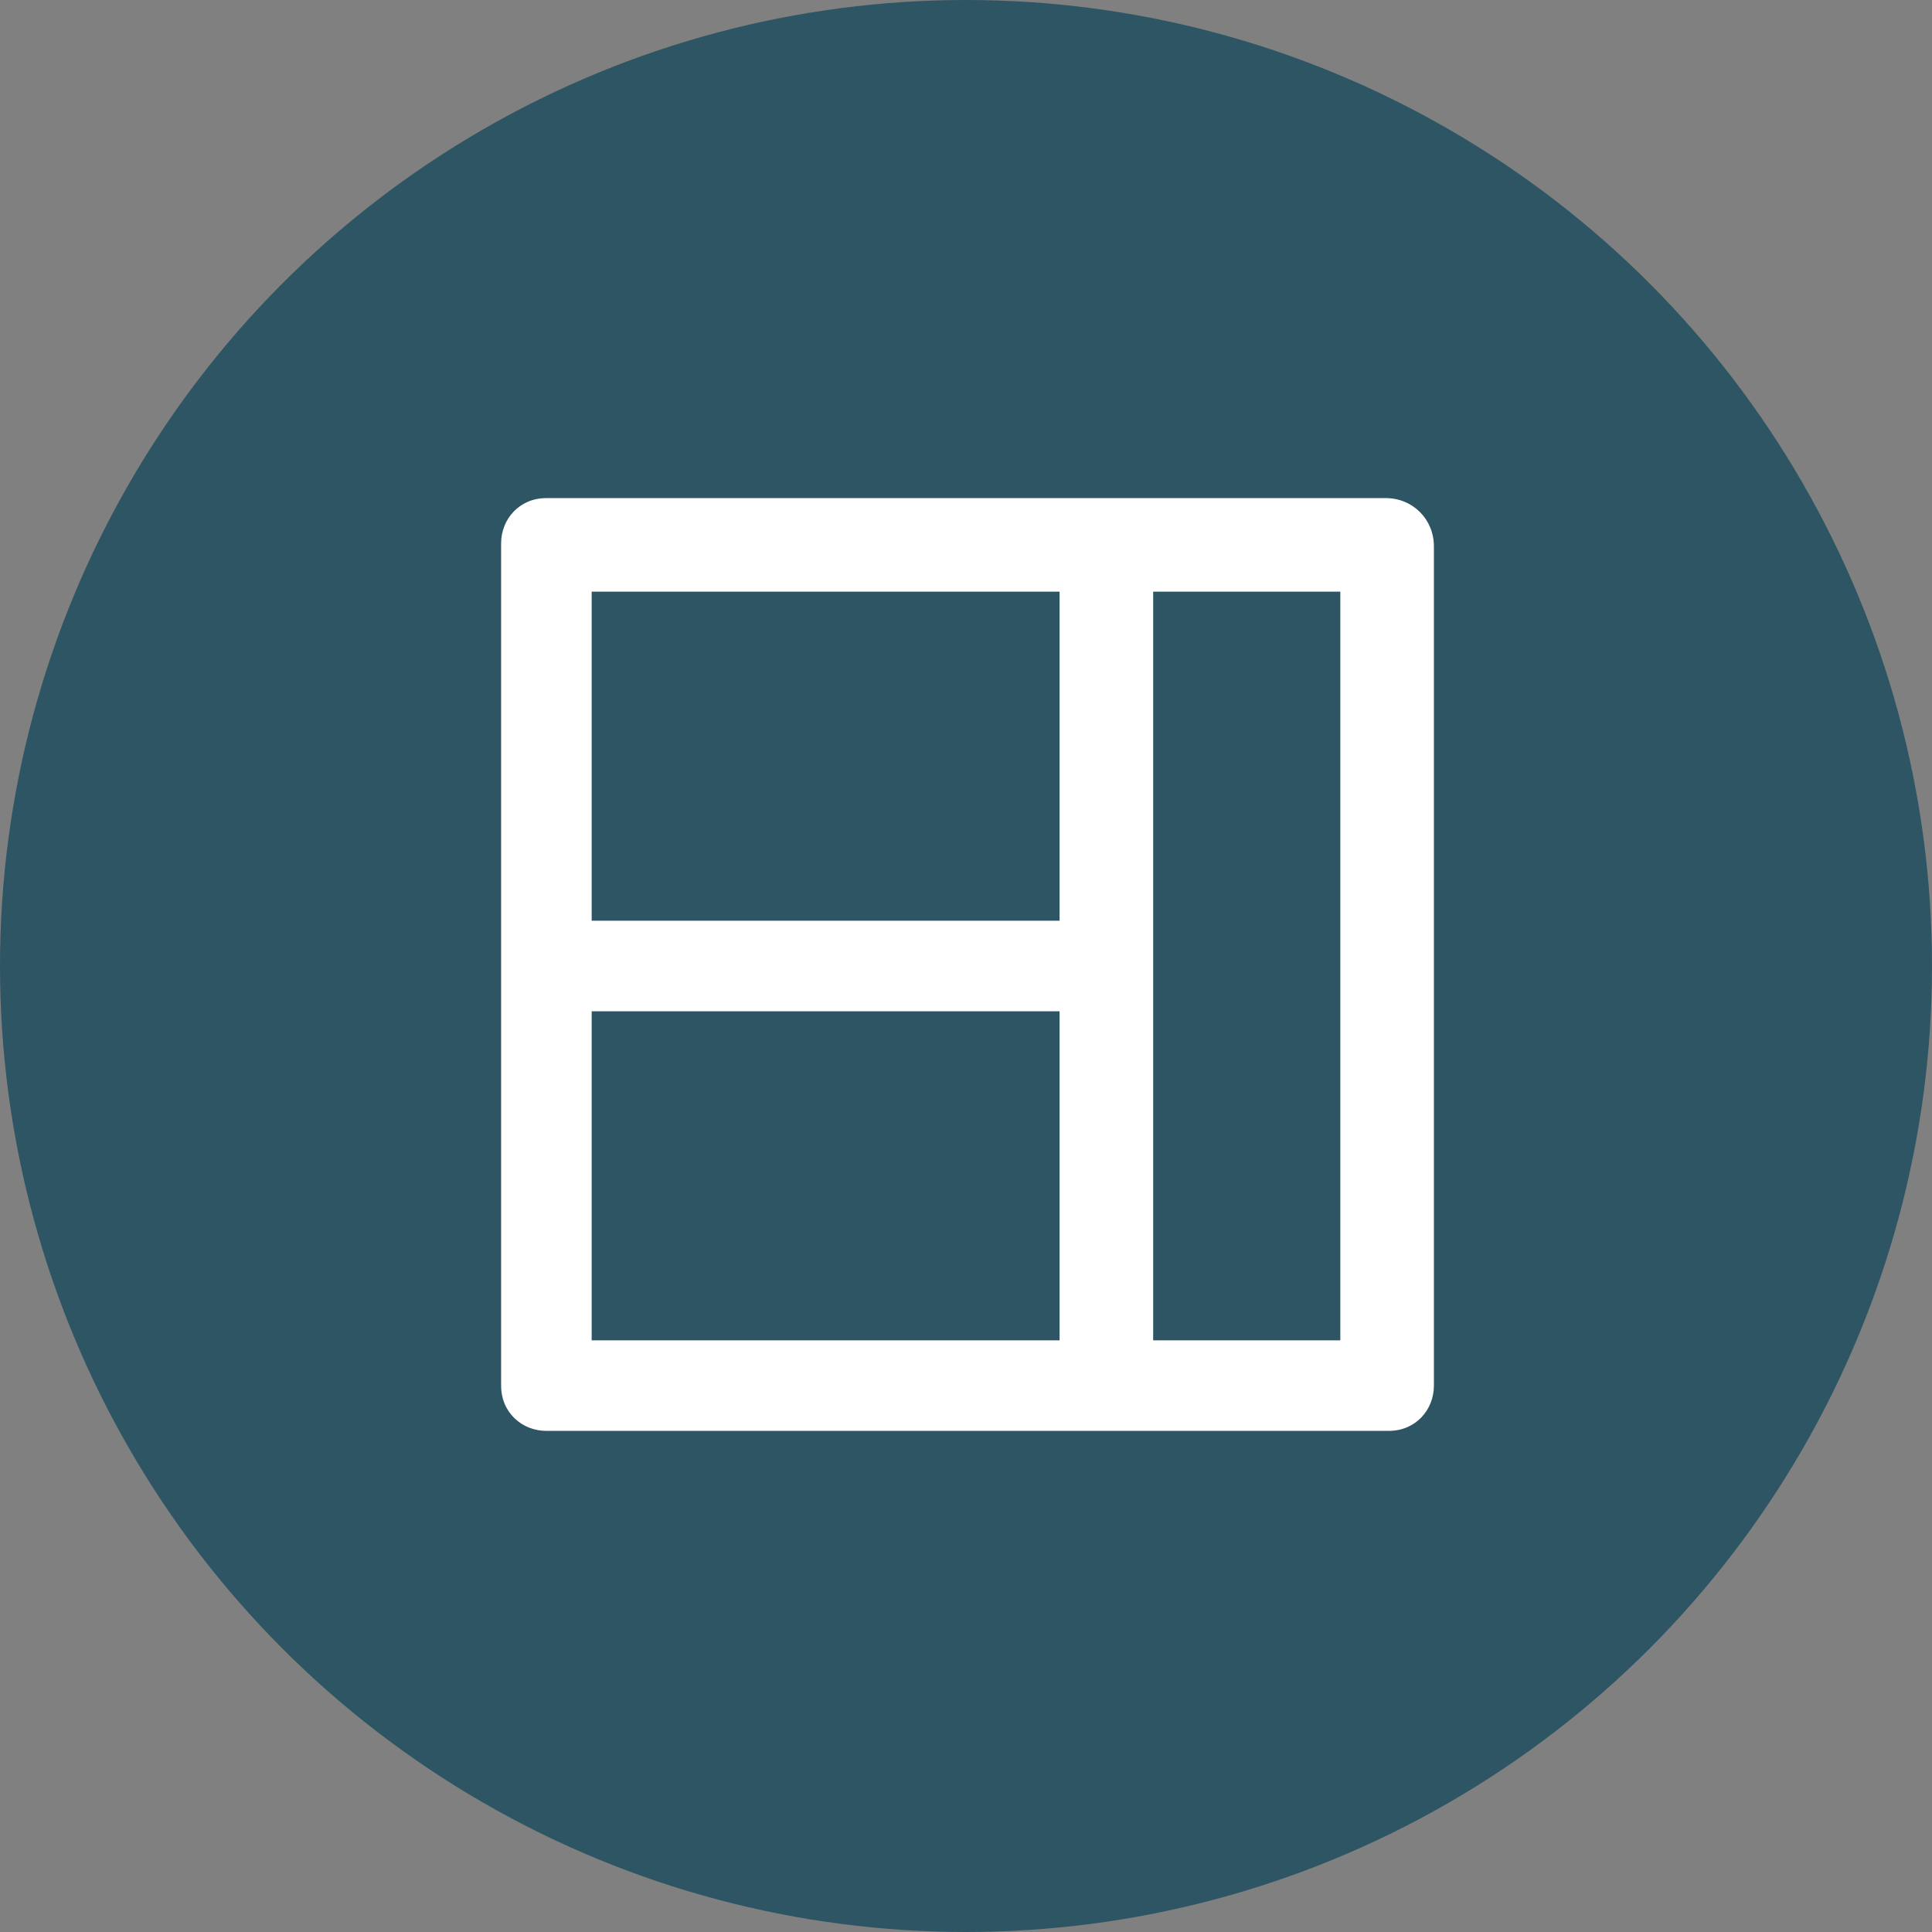
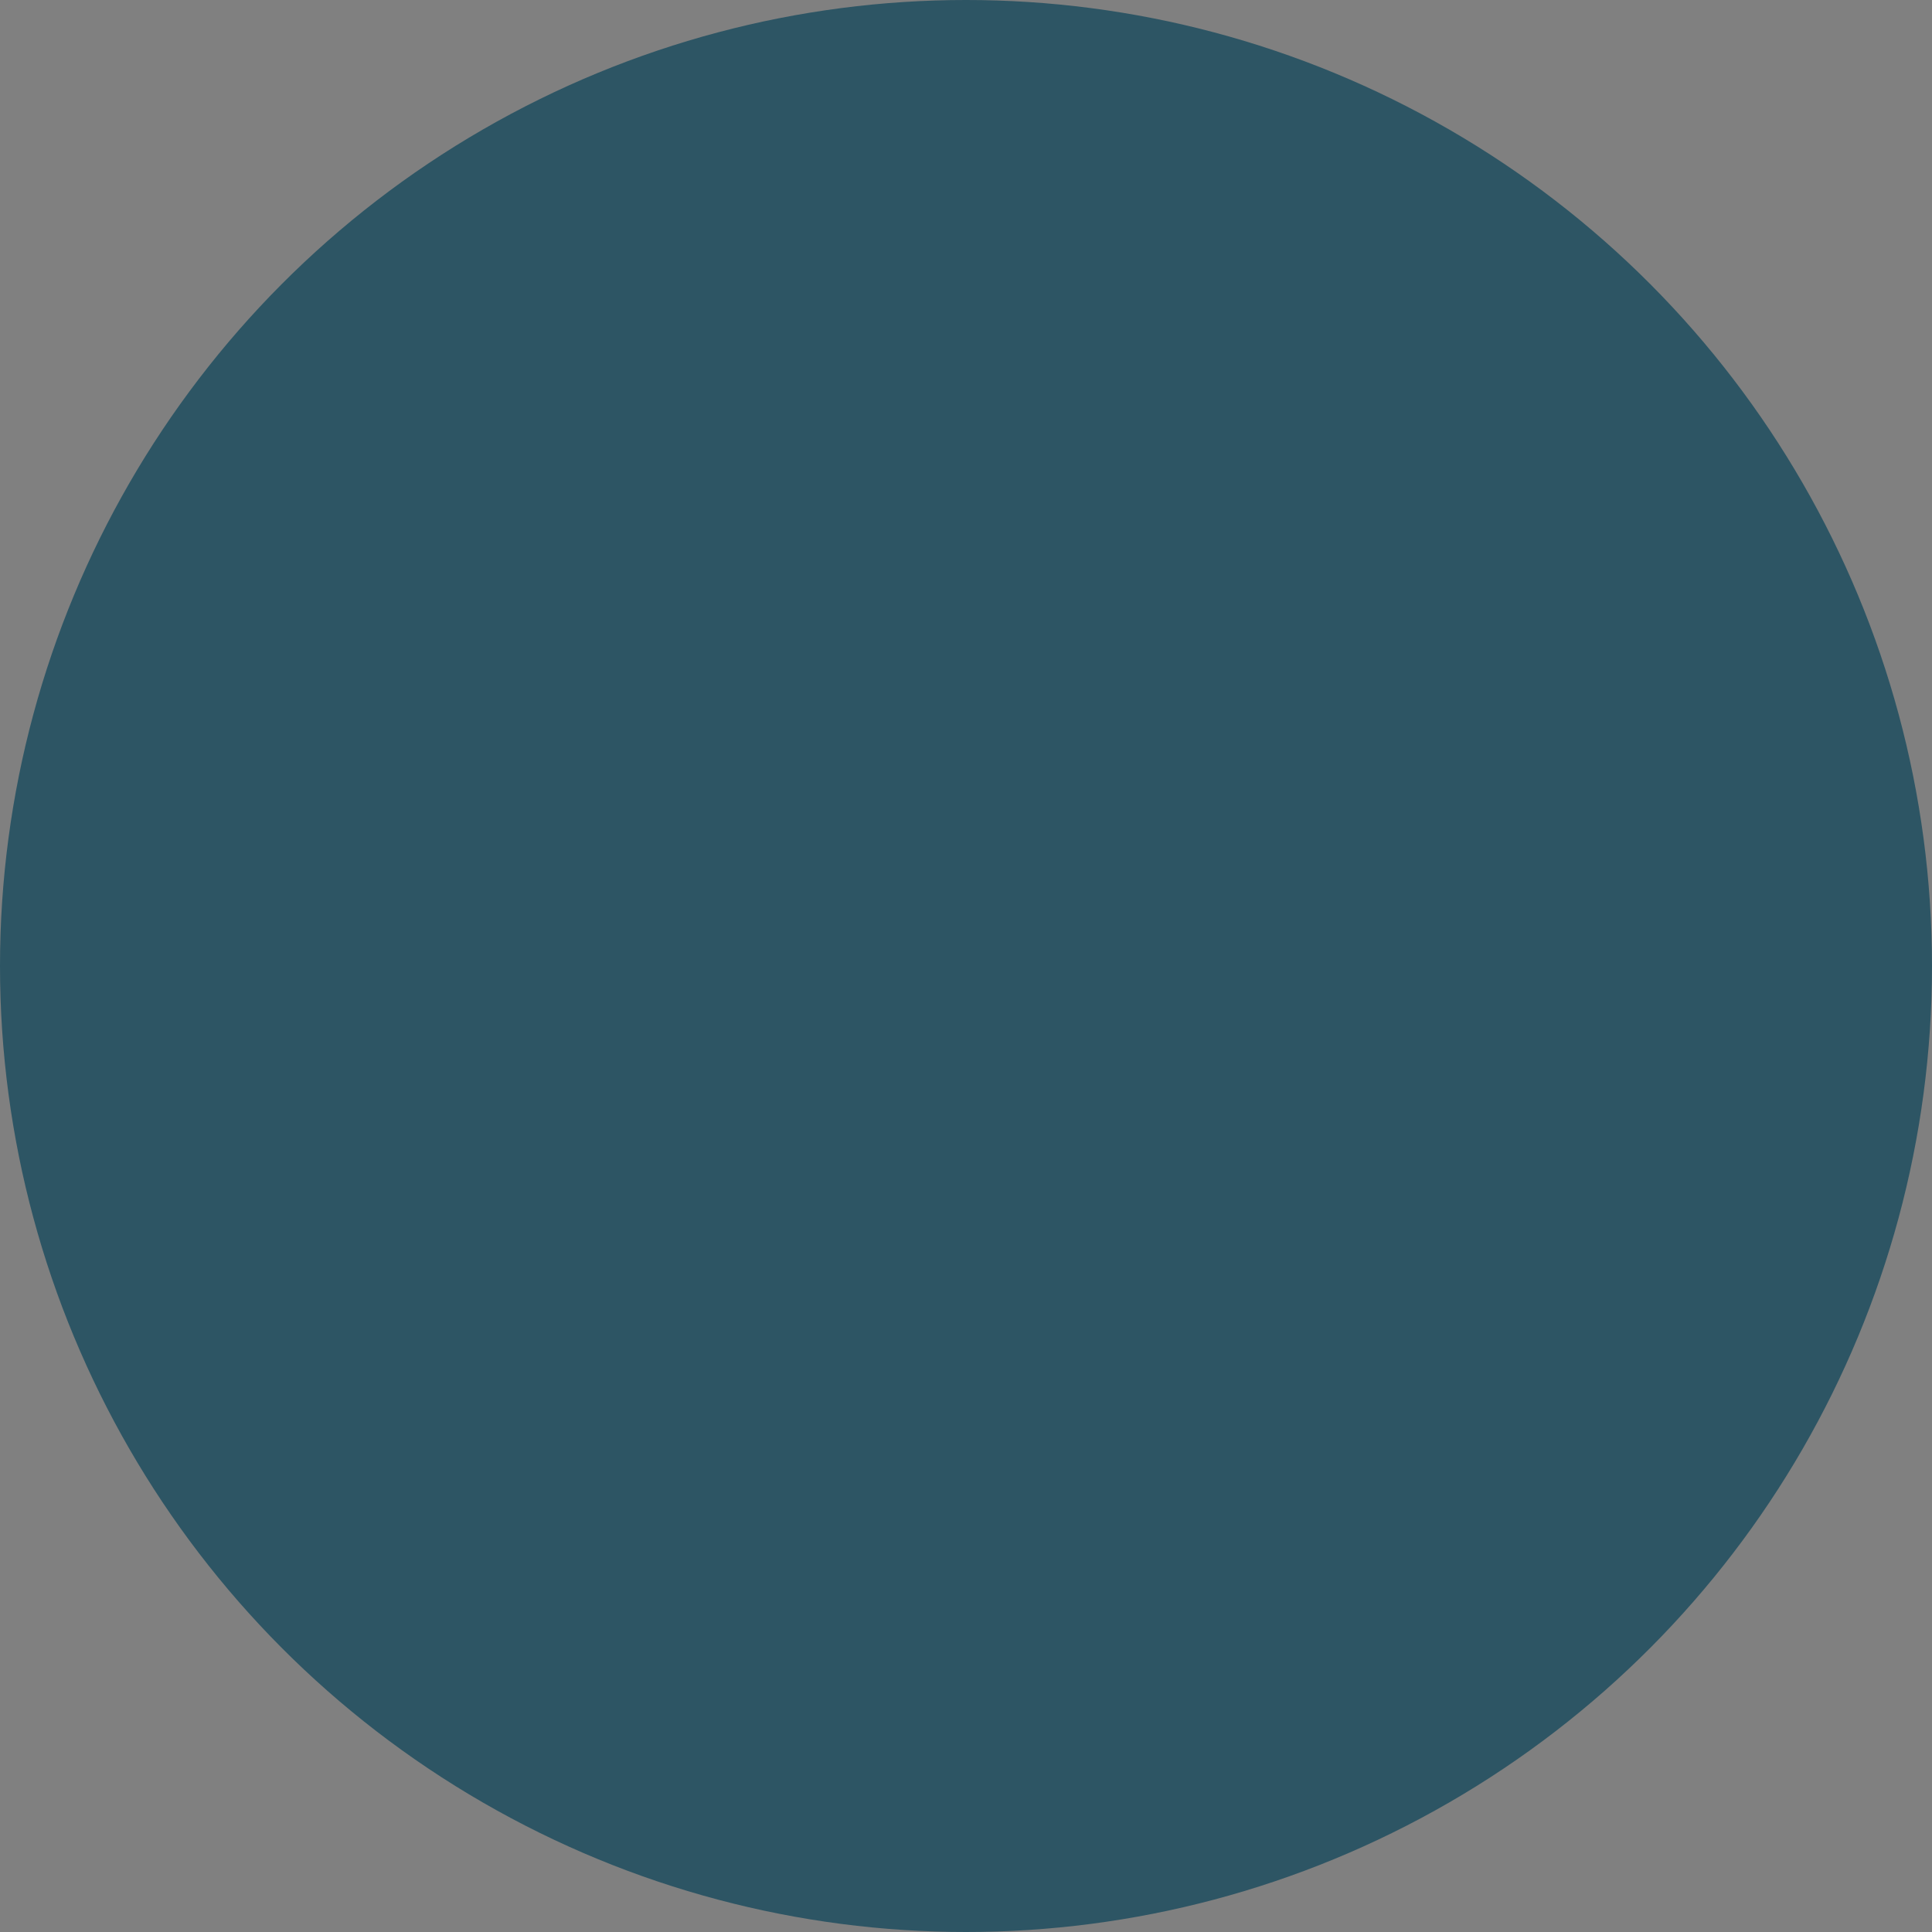
<svg xmlns="http://www.w3.org/2000/svg" id="Capa_1" x="0px" y="0px" width="64px" height="64px" viewBox="0 0 64 64" style="enable-background:new 0 0 64 64;" xml:space="preserve">
  <rect x="0" y="0" width="64" height="64" fill="#808080" stroke="none" />
  <style type="text/css">	.st0{fill:#2D5564;}	.st1{fill:#FFFFFF;}</style>
  <circle class="st0" cx="32" cy="32" r="32" />
-   <path class="st1" d="M45.9,16.5H18.1c-0.9,0-1.5,0.7-1.5,1.5v27.9c0,0.9,0.7,1.5,1.5,1.5h27.9c0.9,0,1.5-0.7,1.5-1.5V18.1 C47.5,17.2,46.8,16.5,45.9,16.5z M35.1,44.4H19.6V33.5h15.5V44.4z M35.1,30.5H19.6V19.6h15.5V30.5z M44.4,44.4h-6.2V19.6h6.2V44.4z" />
</svg>